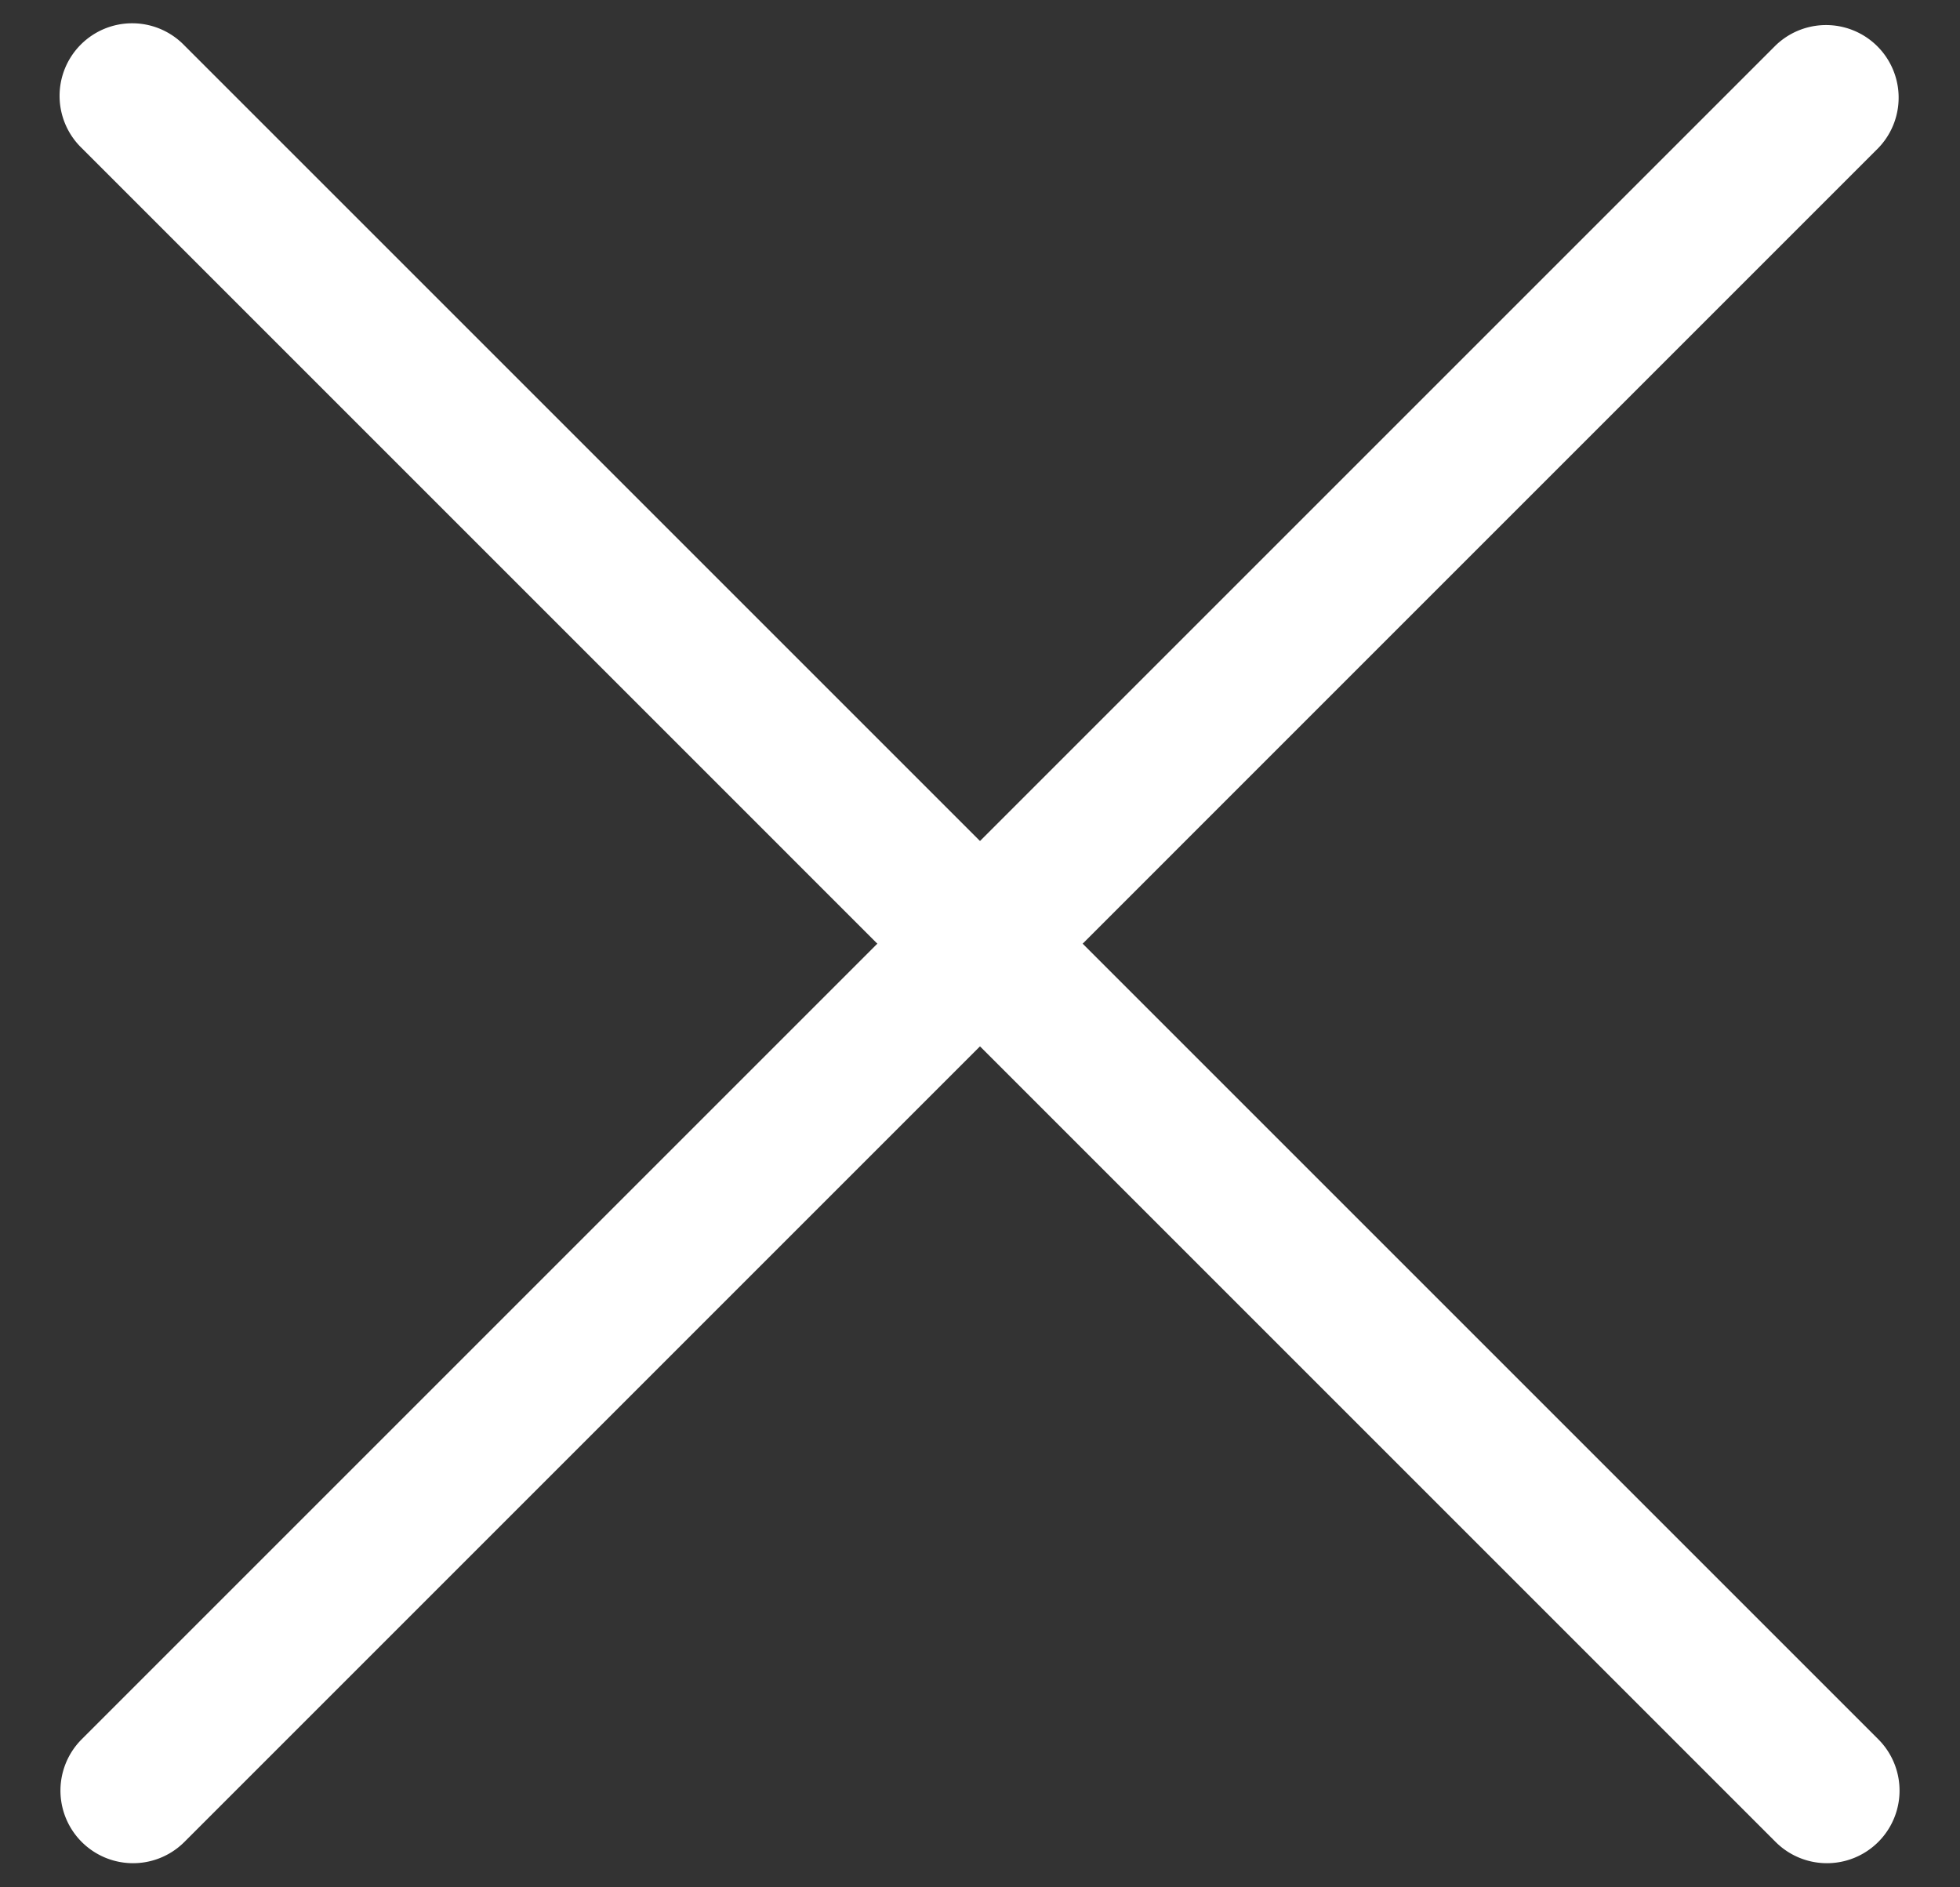
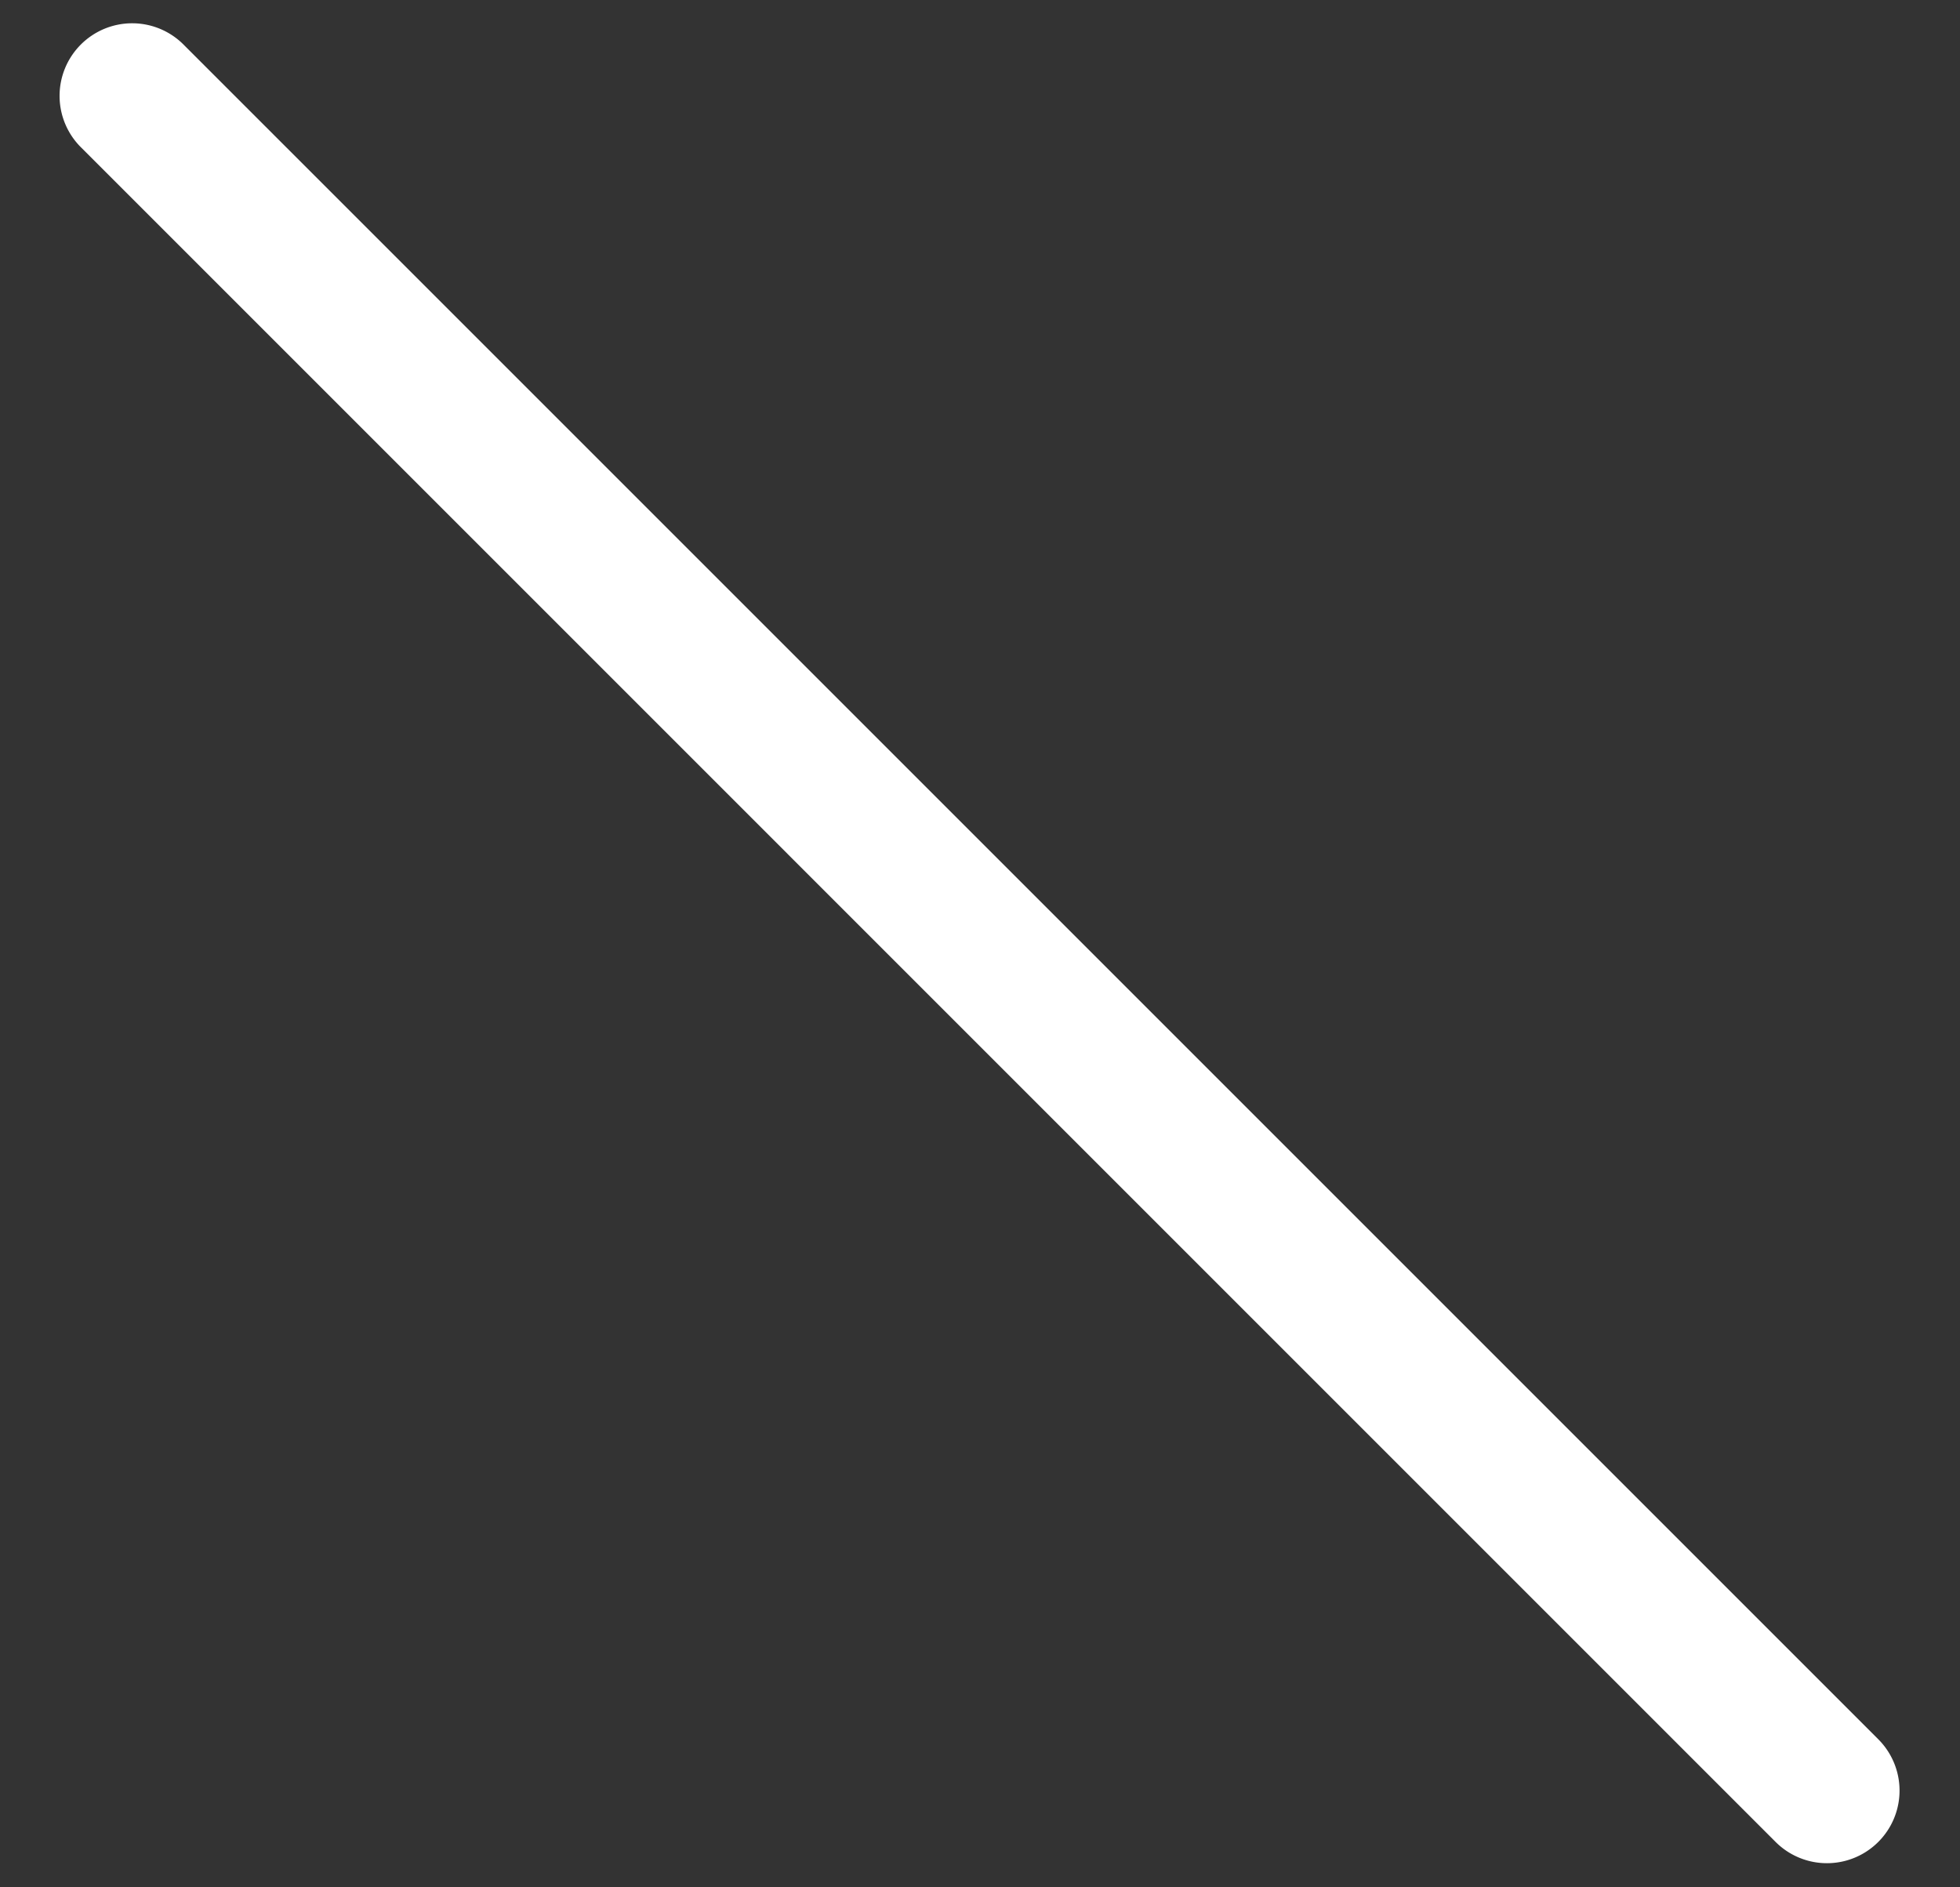
<svg xmlns="http://www.w3.org/2000/svg" width="27" height="26" viewBox="0 0 27 26">
  <rect x="0" y="0" width="27" height="26" fill="#333333" stroke="none" />
  <g>
    <g>
-       <path fill="#fff" d="M1.126 23.96L24.46.626a1 1 0 0 1 1.414 1.414L2.54 25.375a1 1 0 0 1-1.414-1.415z" />
-     </g>
+       </g>
    <g>
      <path fill="#fff" d="M2.54.626L25.874 23.96a1 1 0 0 1-1.414 1.415L1.126 2.04A1 1 0 1 1 2.54.626z" />
    </g>
  </g>
</svg>